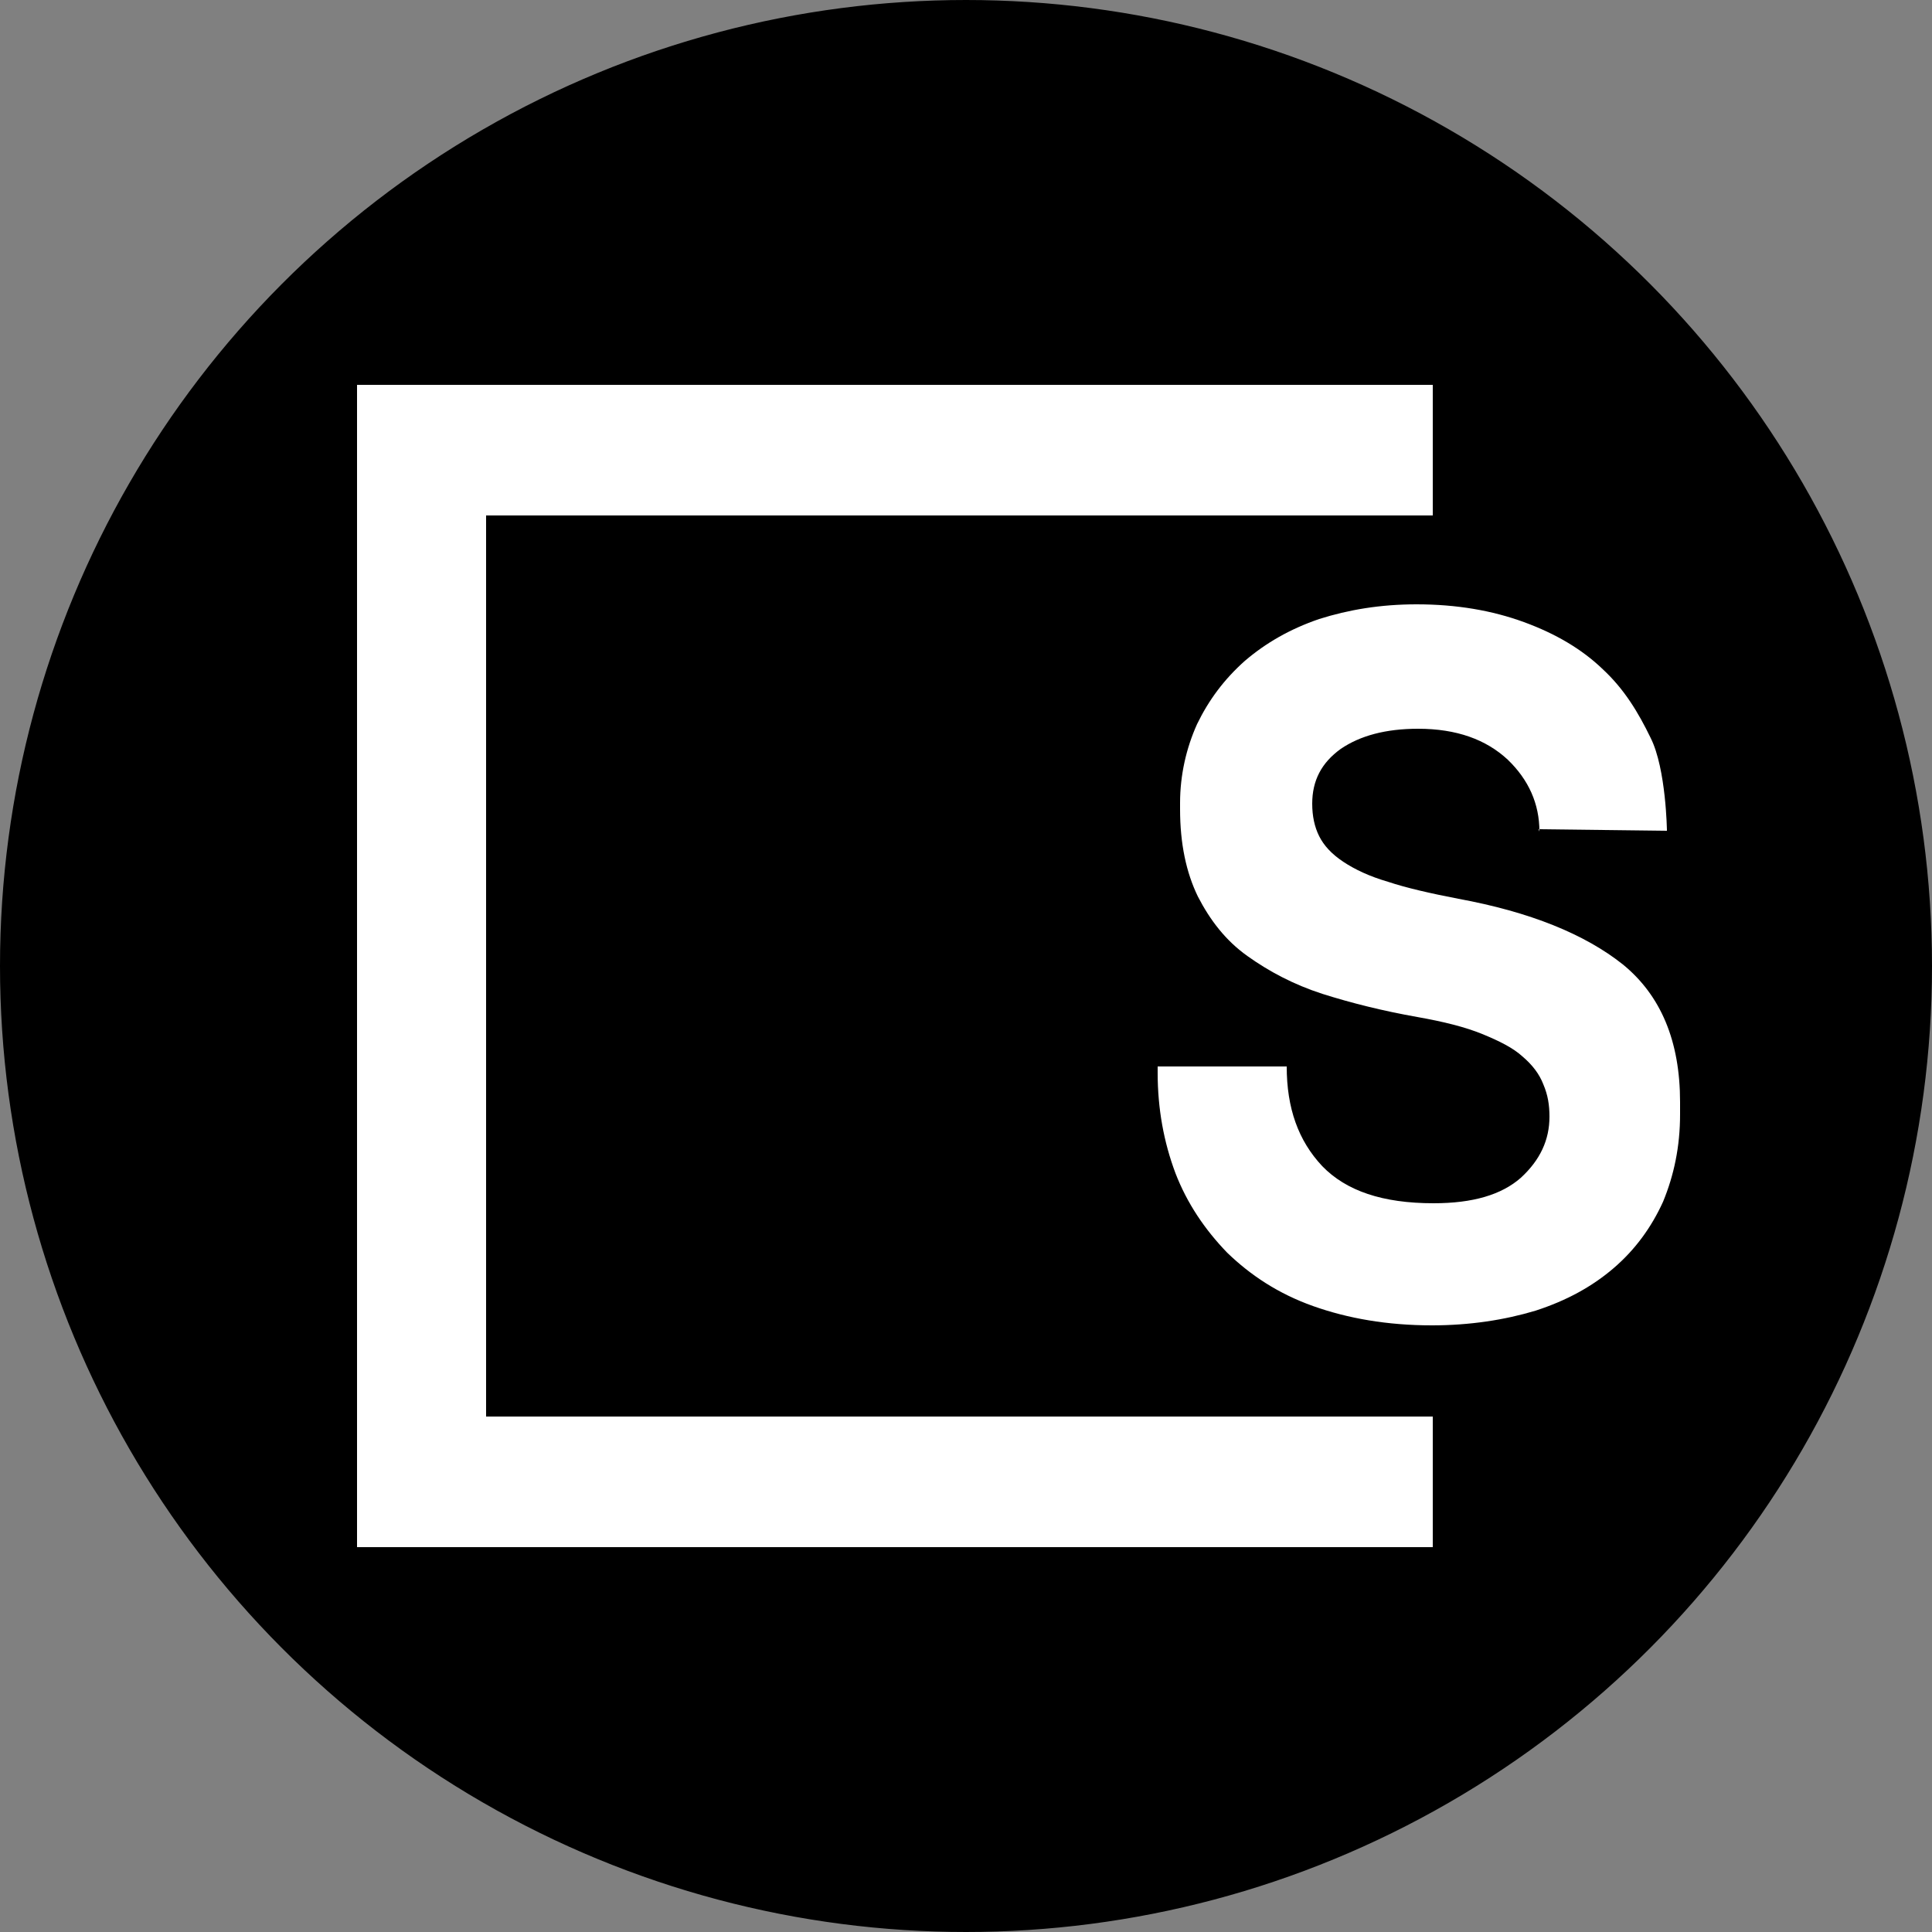
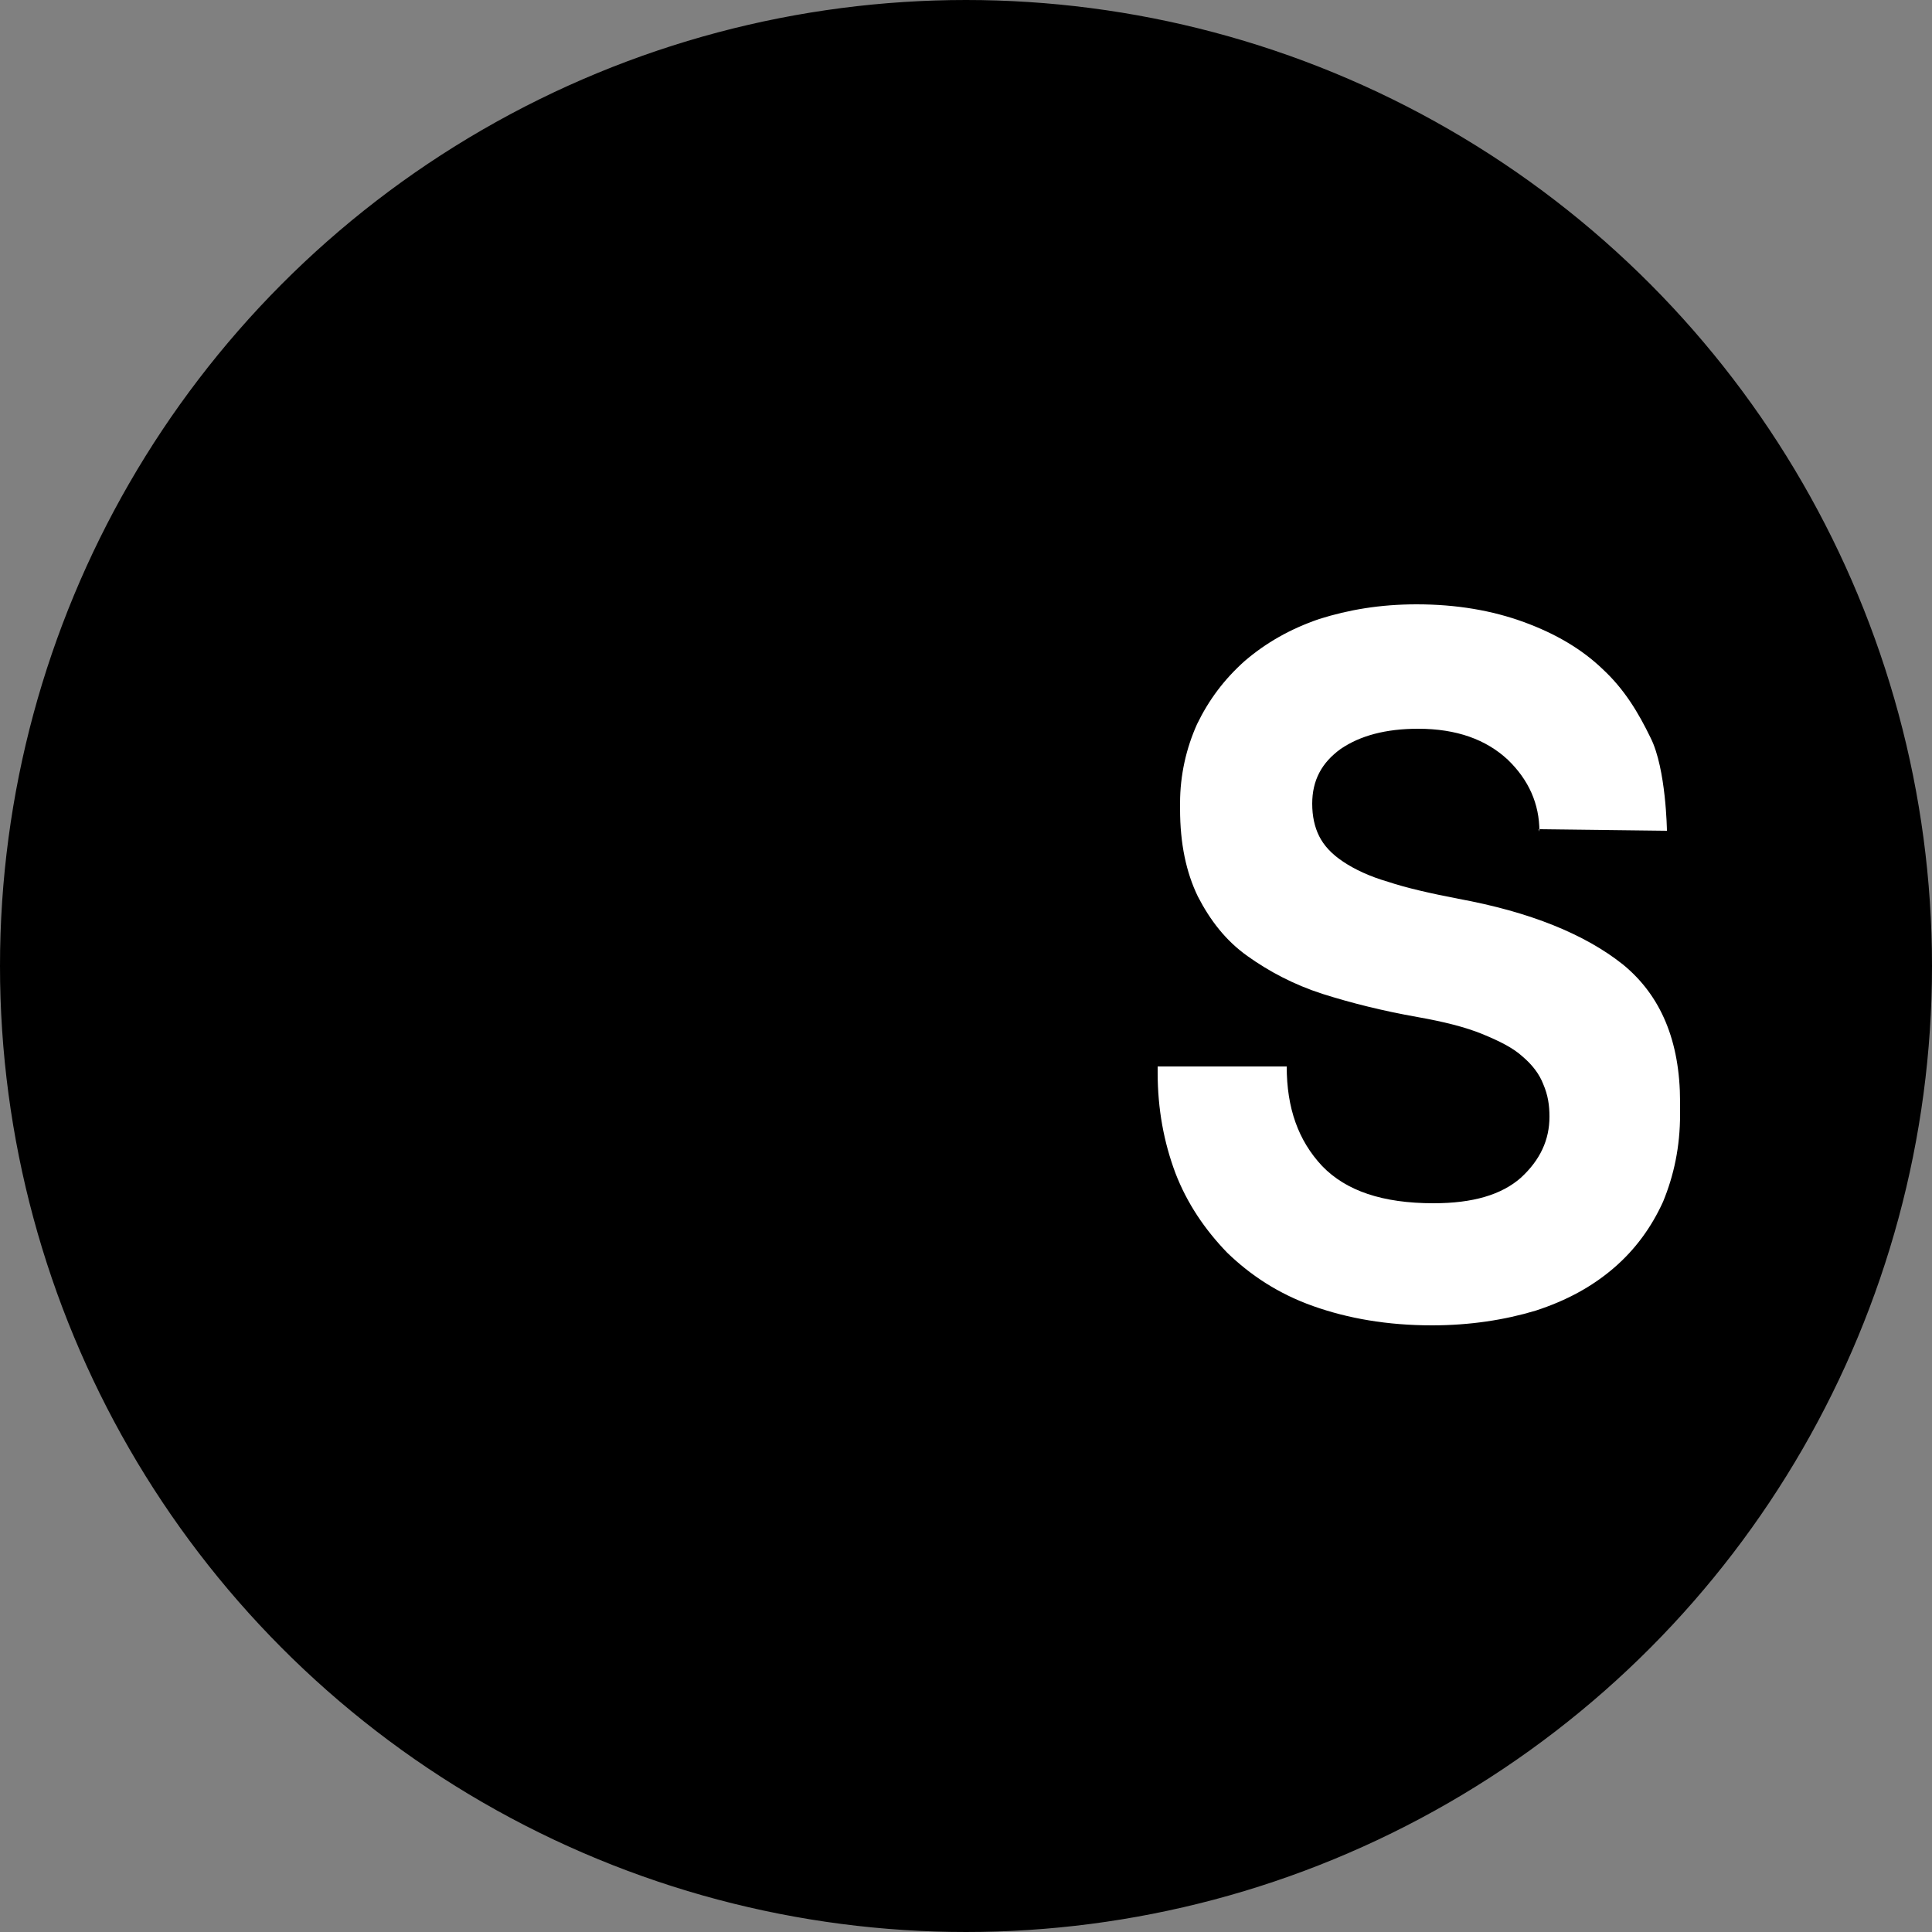
<svg xmlns="http://www.w3.org/2000/svg" version="1.1" id="Layer_1" x="0px" y="0px" viewBox="0 0 2500 2500" style="enable-background:new 0 0 2500 2500;" xml:space="preserve">
  <rect x="0" y="0" width="2500" height="2500" fill="#808080" stroke="none" />
  <style type="text/css">
	
		.st0{fill-rule:evenodd;clip-rule:evenodd;stroke:#000000;stroke-width:2;stroke-linecap:round;stroke-linejoin:round;stroke-miterlimit:22.926;}
	.st1{fill:#FFFFFF;}
</style>
  <g id="Layer_x0020_1">
    <g id="_1577962445936">
      <circle class="st0" cx="1250" cy="1250" r="1249" />
      <g>
-         <polygon class="st1" points="462,498 462,2002 1854,2002 1854,1833 629,1833 629,667 1854,667 1854,498    " />
        <path class="st1" d="M1992,1076c0-36-14-67-41-93c-28-26-66-40-116-40c-42,0-75,9-100,26c-25,18-37,41-37,71c0,16,3,30,9,42     s16,23,31,33s34,19,58,26c24,8,55,15,91,22c93,17,164,46,213,85c49,40,74,99,74,178v16c0,42-8,79-22,113c-15,33-36,62-64,86     s-61,42-101,55c-40,12-85,19-134,19c-58,0-109-9-154-25s-81-40-111-69c-29-30-52-64-67-103c-15-40-23-83-23-130v-8h167     c0,54,15,96,46,129c31,32,78,48,144,48c51,0,88-11,113-33c25-23,37-49,37-79c0-15-2-28-8-42c-5-13-14-25-27-36     c-12-11-30-20-52-29s-50-16-84-22c-45-8-85-18-123-30c-37-12-69-29-97-49s-48-46-64-77c-15-31-23-68-23-113v-8c0-36,8-71,22-102     c15-31,35-58,62-82c27-23,58-41,96-54c38-12,79-19,126-19c52,0,98,8,139,23s75,35,102,61c28,26,46,56,62,89c20,40,21,120,21,120     l-166-2L1992,1076z" />
      </g>
    </g>
  </g>
</svg>